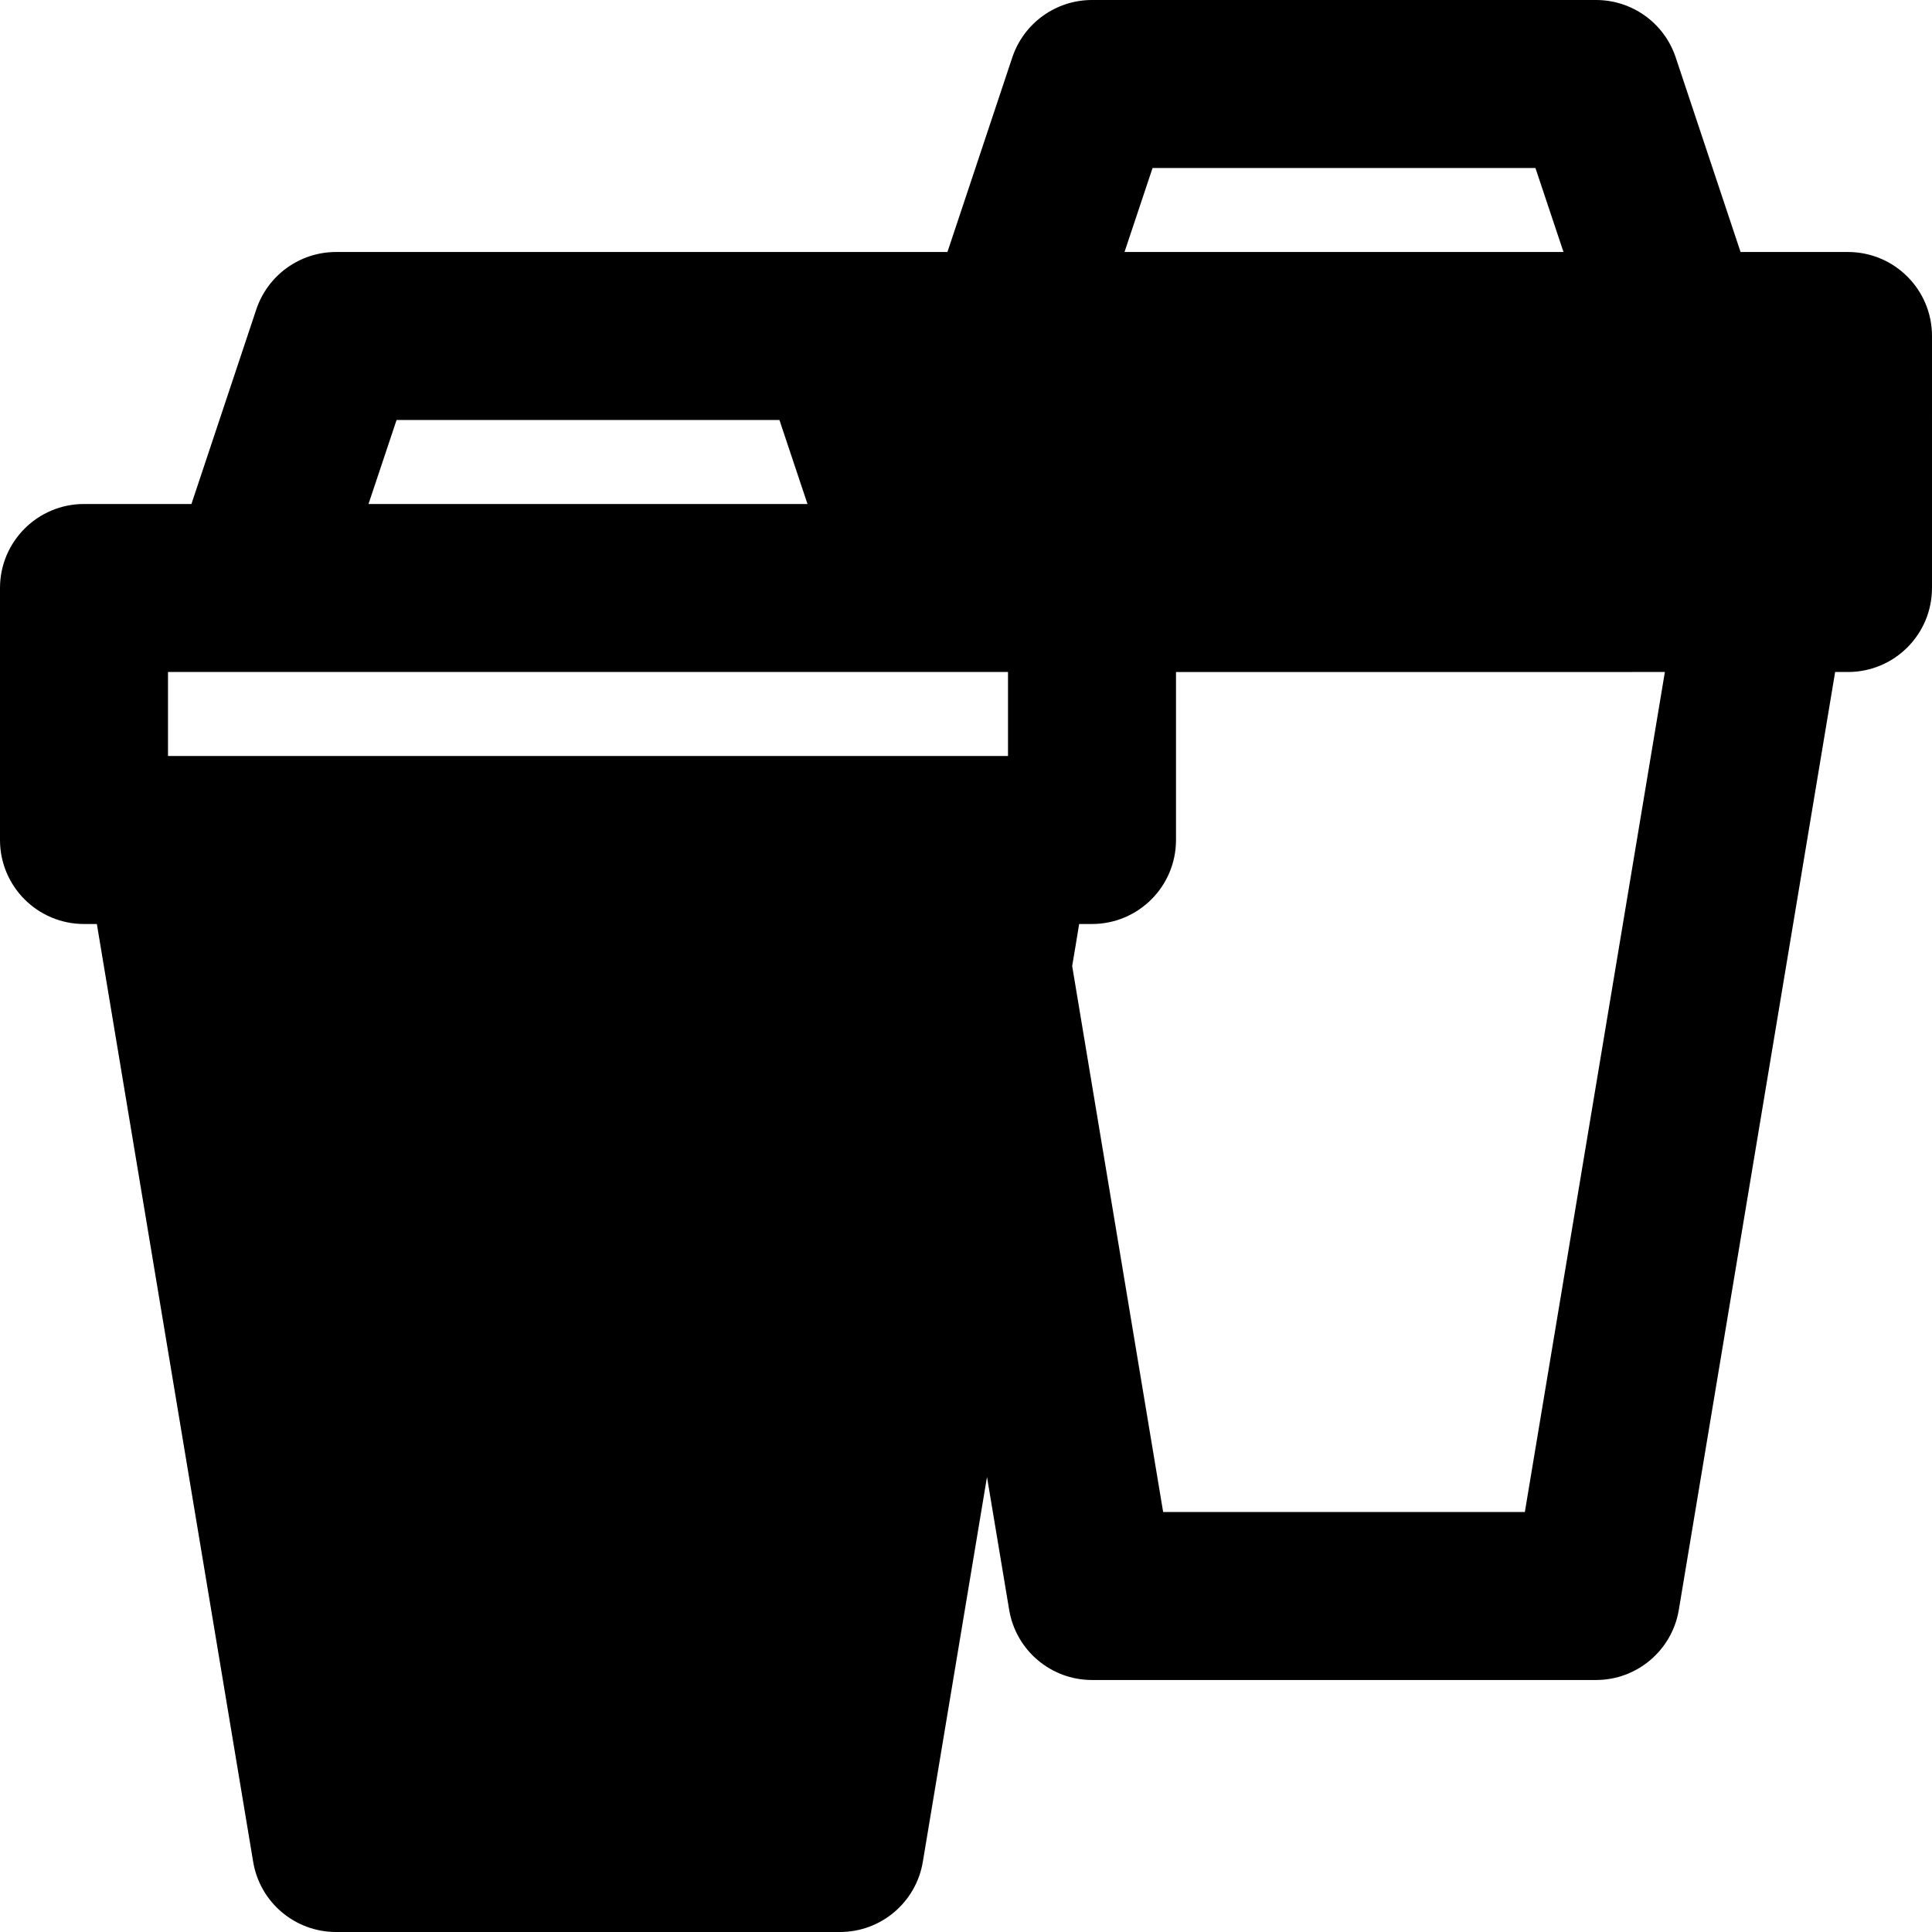
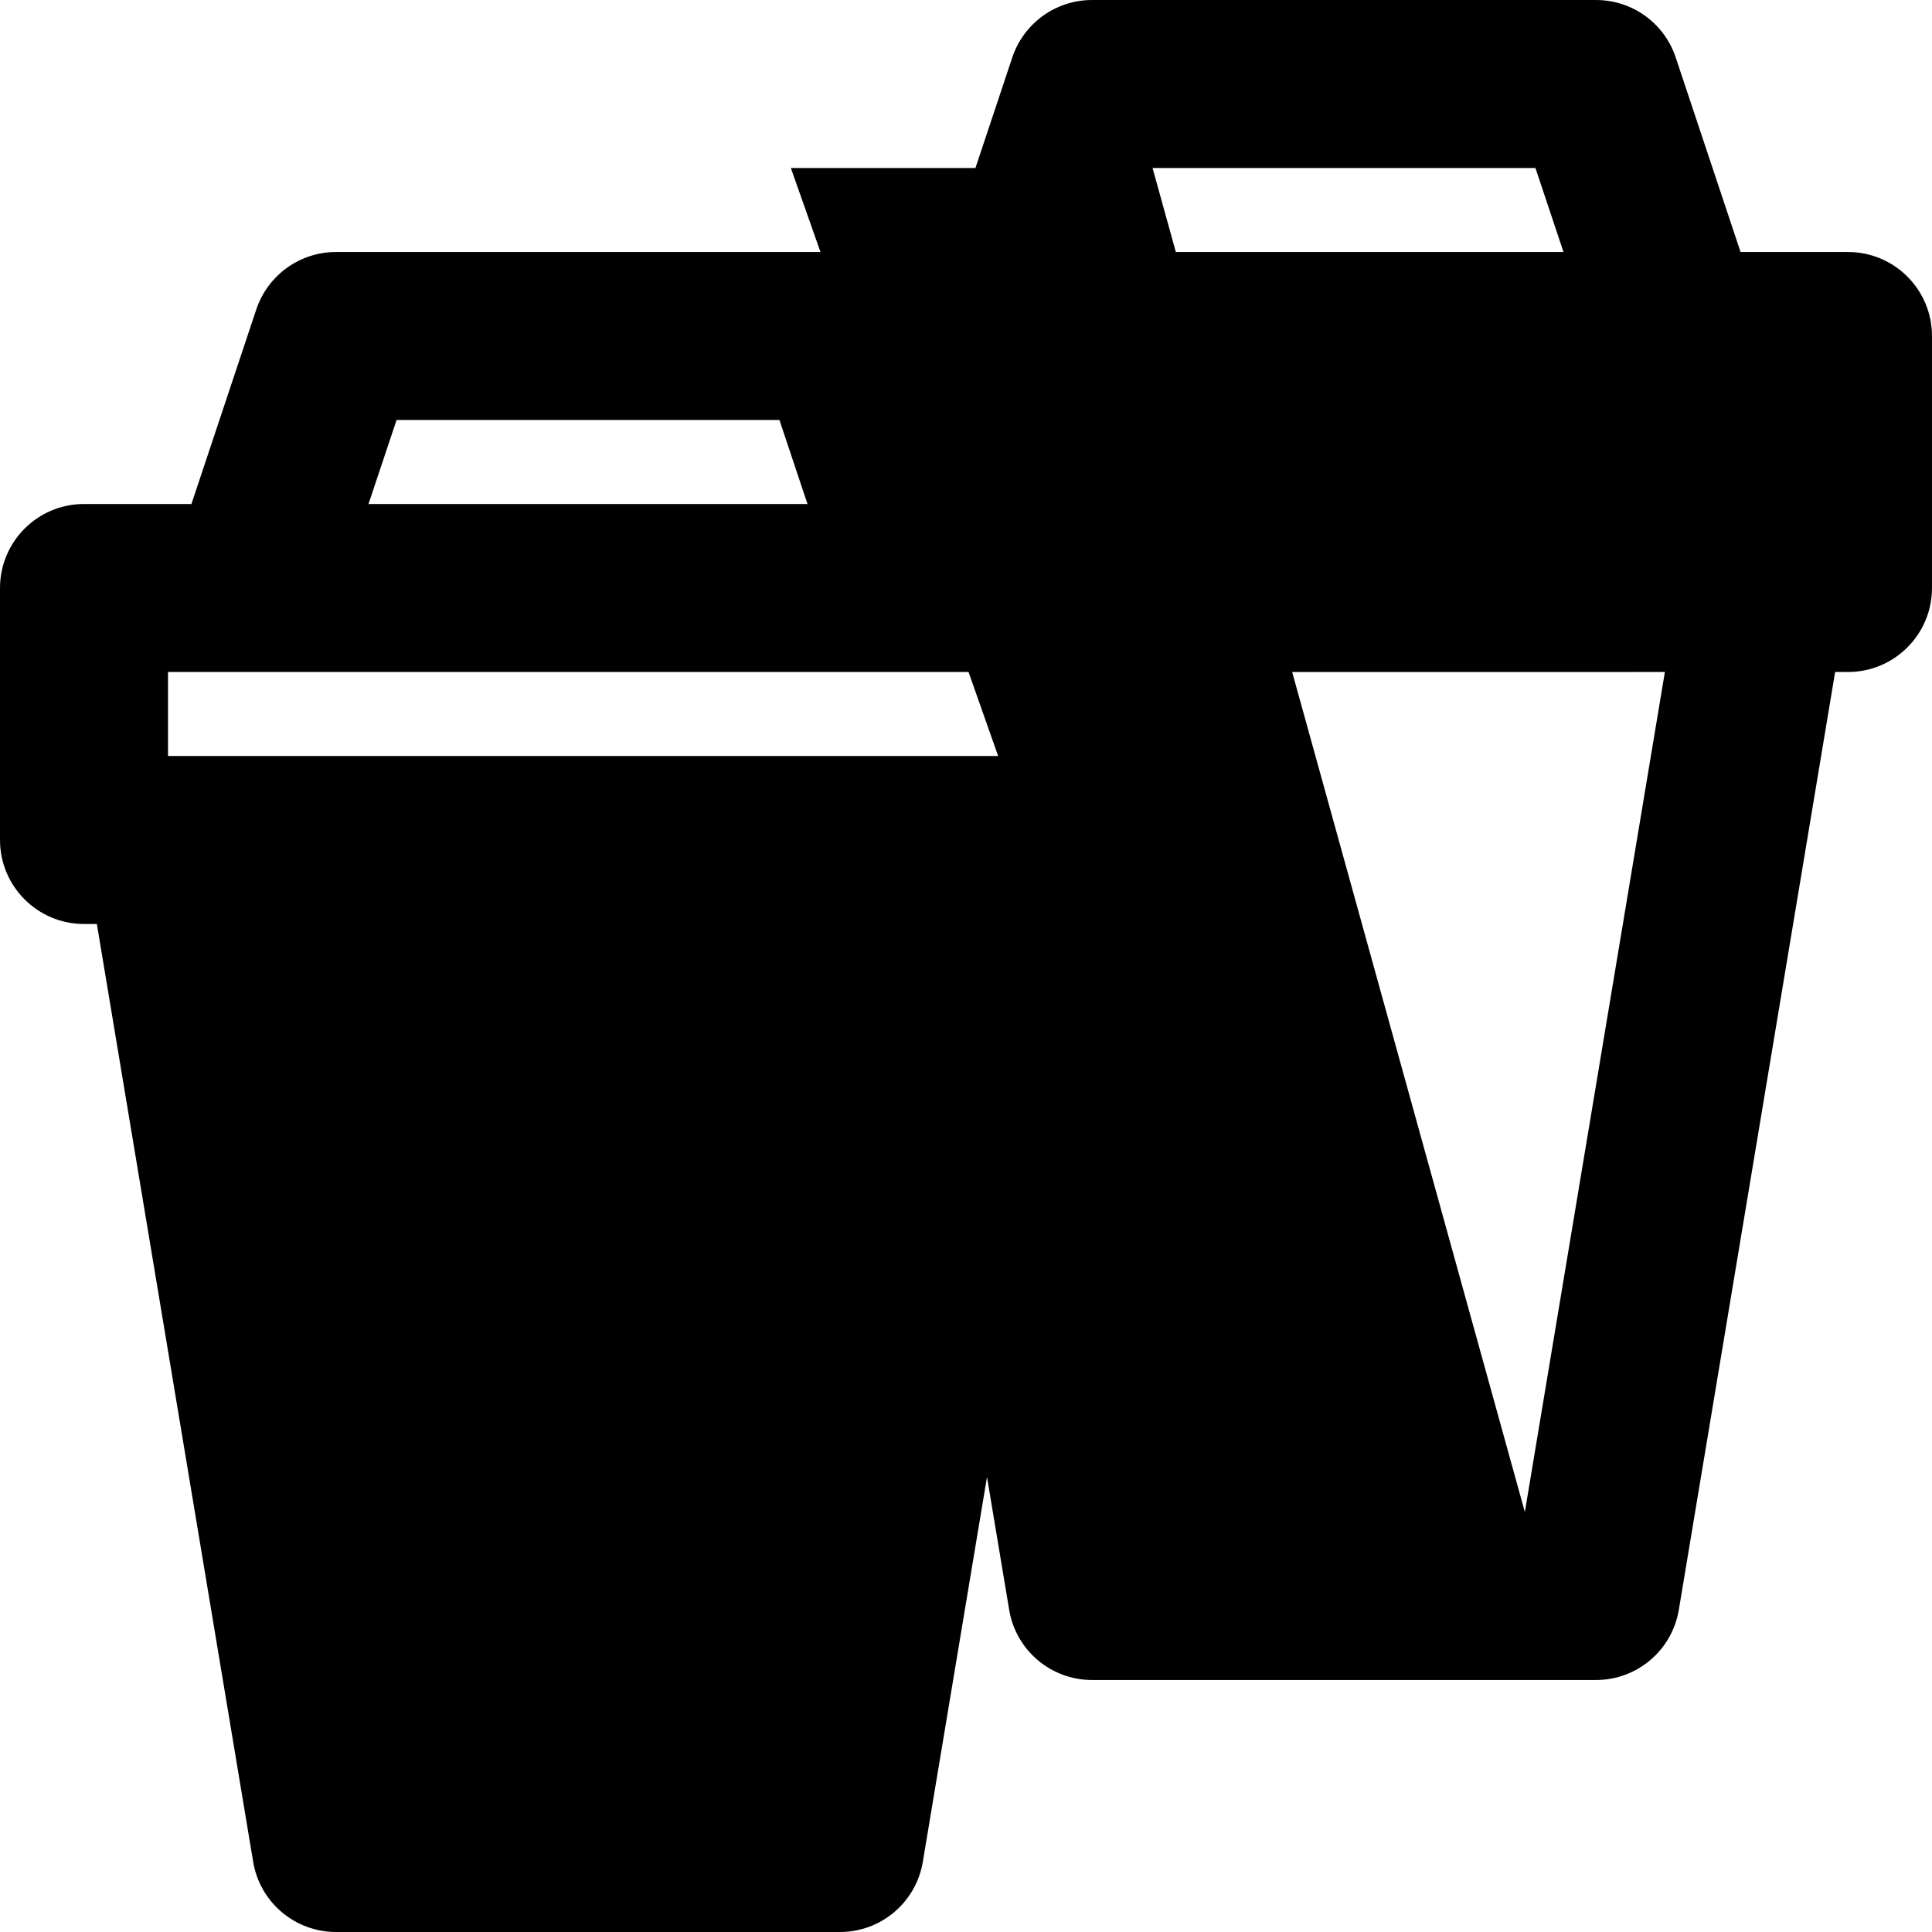
<svg xmlns="http://www.w3.org/2000/svg" fill="#000000" height="800px" width="800px" version="1.1" id="Layer_1" viewBox="0 0 512 512" xml:space="preserve">
  <g>
    <g>
-       <path d="M489.739,66.783h-28.472l-17.185-51.556C441.055,6.122,432.551,0,422.957,0H289.391c-9.572,0-18.076,6.122-21.126,15.226    L251.08,66.783h-28.472H89.043c-9.572,0-18.076,6.122-21.126,15.226l-17.185,51.556H22.261C9.973,133.565,0,143.538,0,155.826    v66.783c0,12.288,9.973,22.261,22.261,22.261h3.406l41.427,248.543C68.875,504.12,78.158,512,89.043,512h133.565    c10.886,0,20.168-7.88,21.949-18.588l17.007-101.999l5.877,35.217c1.781,10.707,11.064,18.588,21.949,18.588h133.565    c10.886,0,20.168-7.88,21.949-18.588l41.427-248.543h3.406c12.288,0,22.261-9.973,22.261-22.261V89.044    C512,76.755,502.027,66.783,489.739,66.783z M105.094,111.304h101.465l7.435,22.261H97.658L105.094,111.304z M267.13,200.348    H44.522v-22.261h22.261H244.87h22.261V200.348z M305.441,44.522h101.465l7.435,22.261H298.006L305.441,44.522z M404.102,400.696    h-95.855L284.138,256l0.935-5.565l0.913-5.565h3.406c12.288,0,22.261-9.973,22.261-22.261v-44.522H441.21L404.102,400.696z" />
+       <path d="M489.739,66.783h-28.472l-17.185-51.556C441.055,6.122,432.551,0,422.957,0H289.391c-9.572,0-18.076,6.122-21.126,15.226    L251.08,66.783h-28.472H89.043c-9.572,0-18.076,6.122-21.126,15.226l-17.185,51.556H22.261C9.973,133.565,0,143.538,0,155.826    v66.783c0,12.288,9.973,22.261,22.261,22.261h3.406l41.427,248.543C68.875,504.12,78.158,512,89.043,512h133.565    c10.886,0,20.168-7.88,21.949-18.588l17.007-101.999l5.877,35.217c1.781,10.707,11.064,18.588,21.949,18.588h133.565    c10.886,0,20.168-7.88,21.949-18.588l41.427-248.543h3.406c12.288,0,22.261-9.973,22.261-22.261V89.044    C512,76.755,502.027,66.783,489.739,66.783z M105.094,111.304h101.465l7.435,22.261H97.658L105.094,111.304z M267.13,200.348    H44.522v-22.261h22.261H244.87h22.261V200.348z M305.441,44.522h101.465l7.435,22.261H298.006L305.441,44.522z h-95.855L284.138,256l0.935-5.565l0.913-5.565h3.406c12.288,0,22.261-9.973,22.261-22.261v-44.522H441.21L404.102,400.696z" />
    </g>
  </g>
</svg>